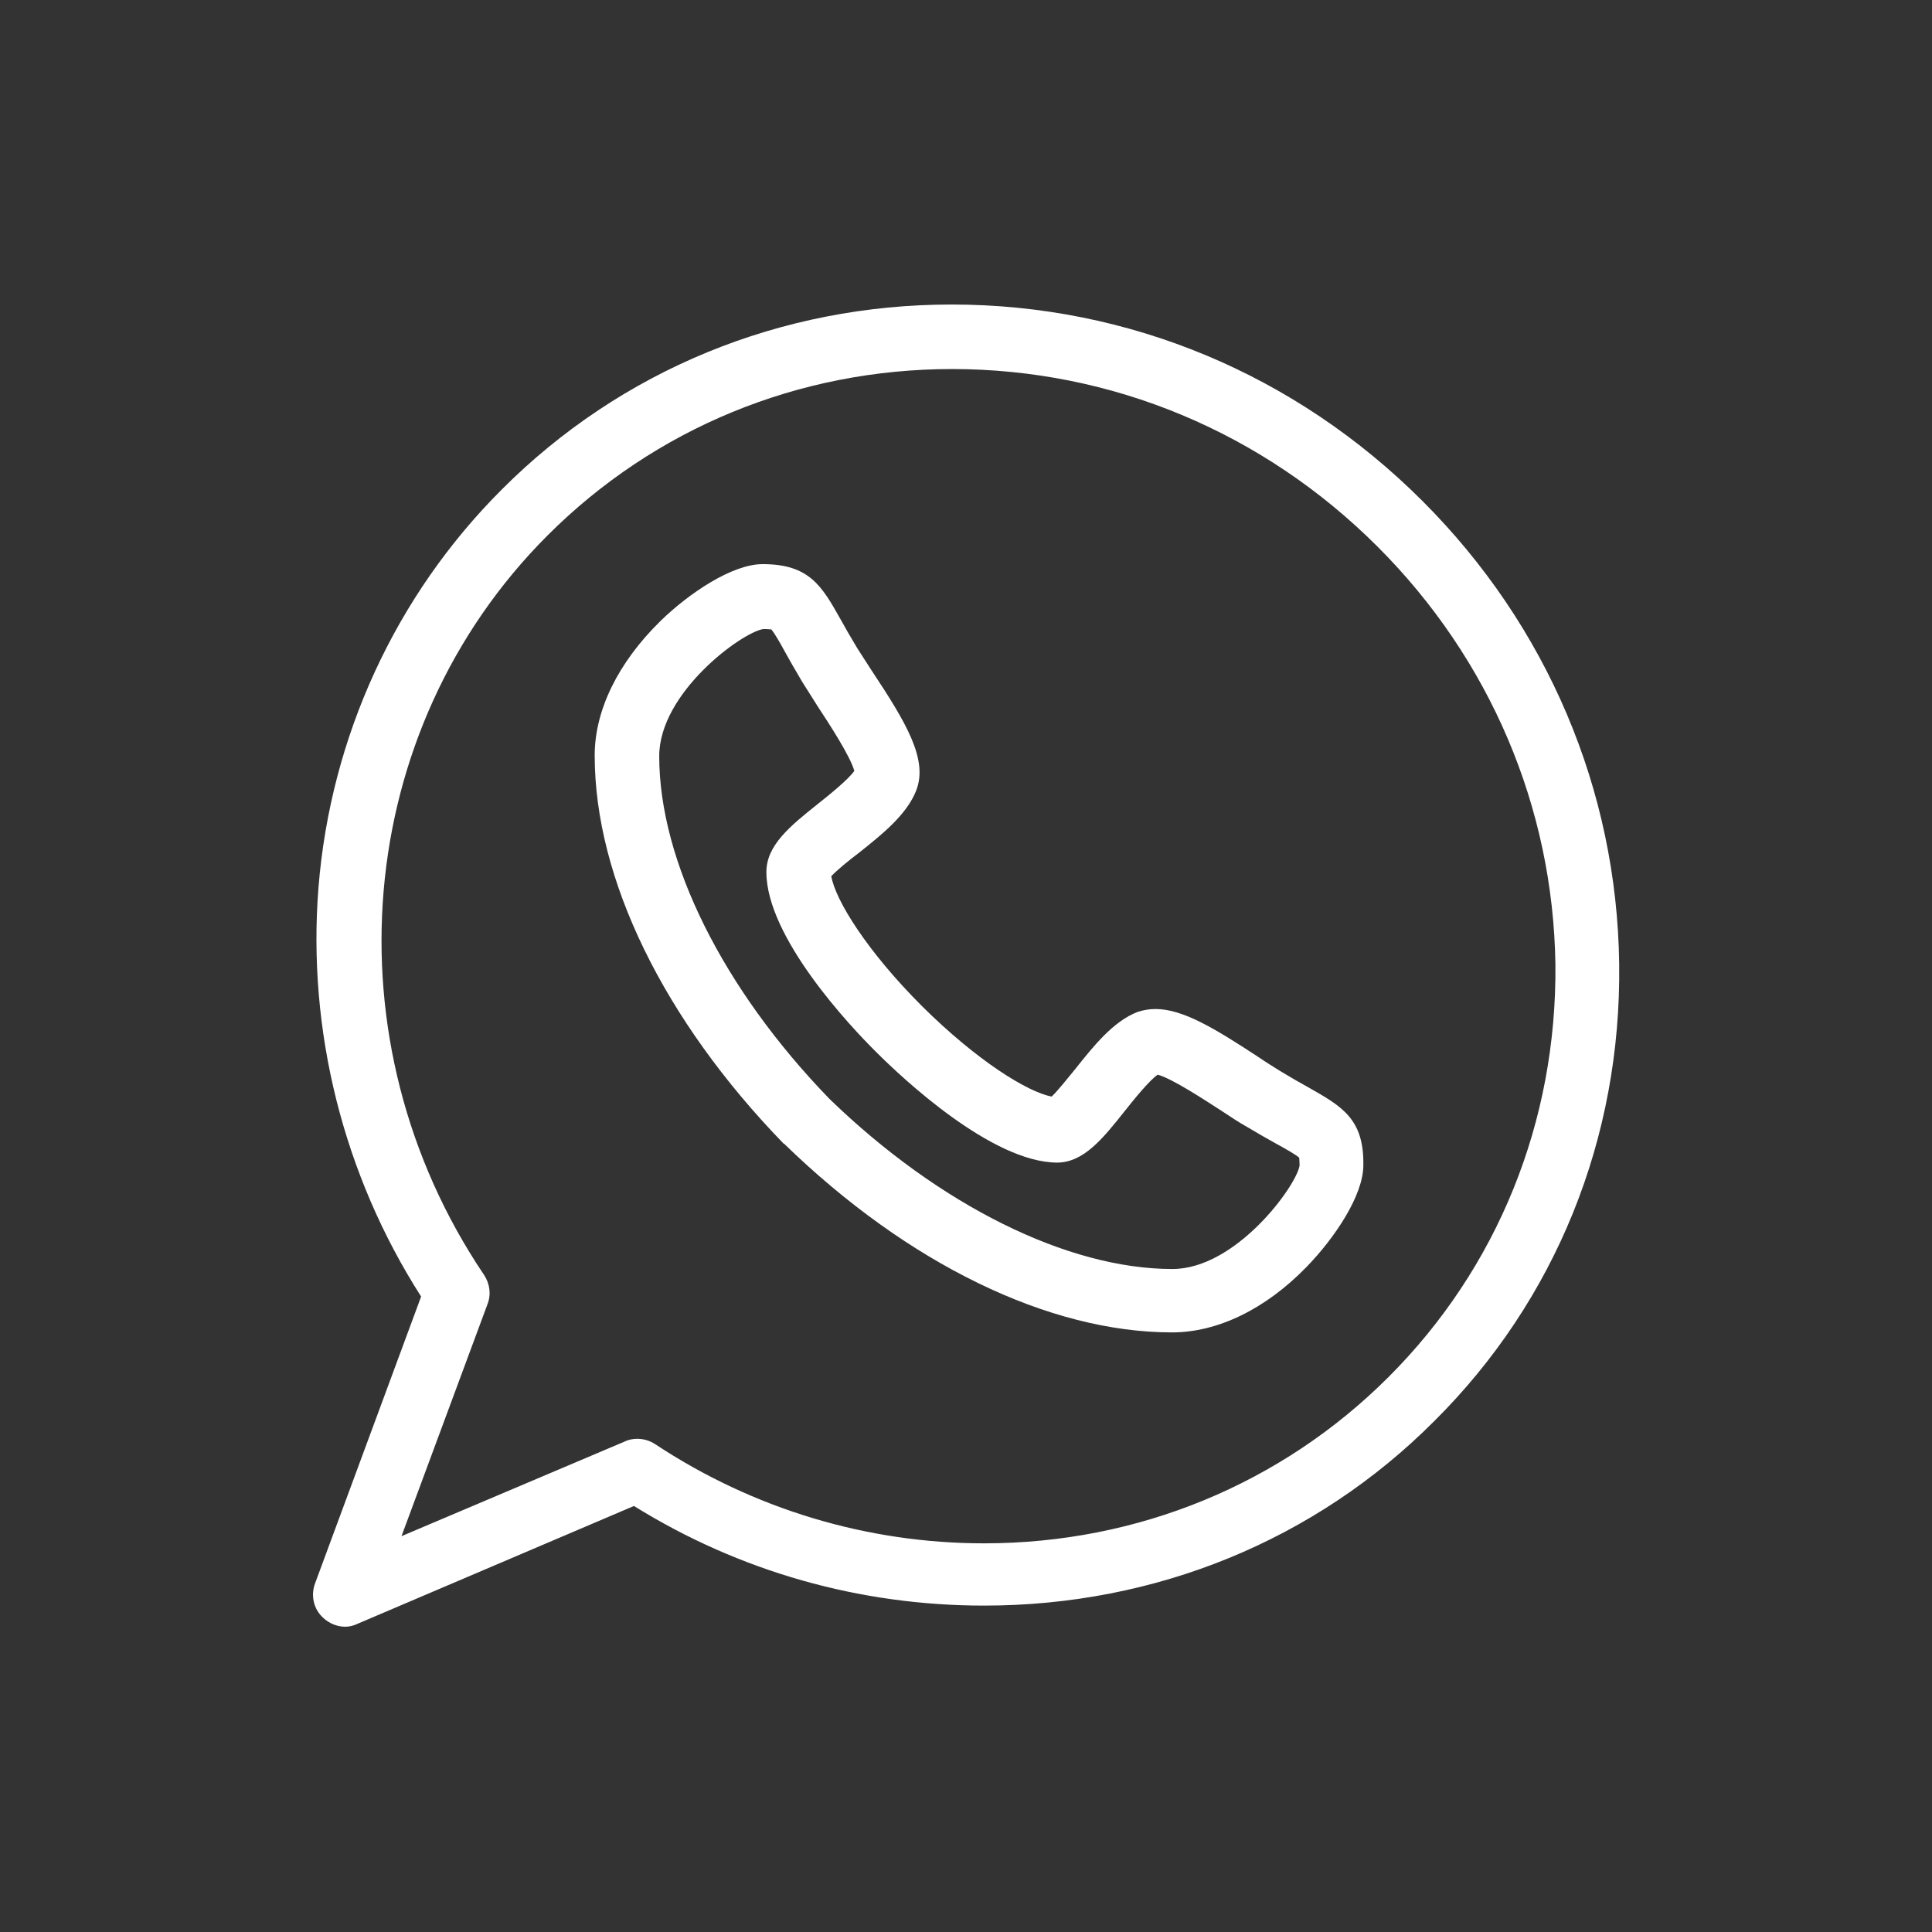
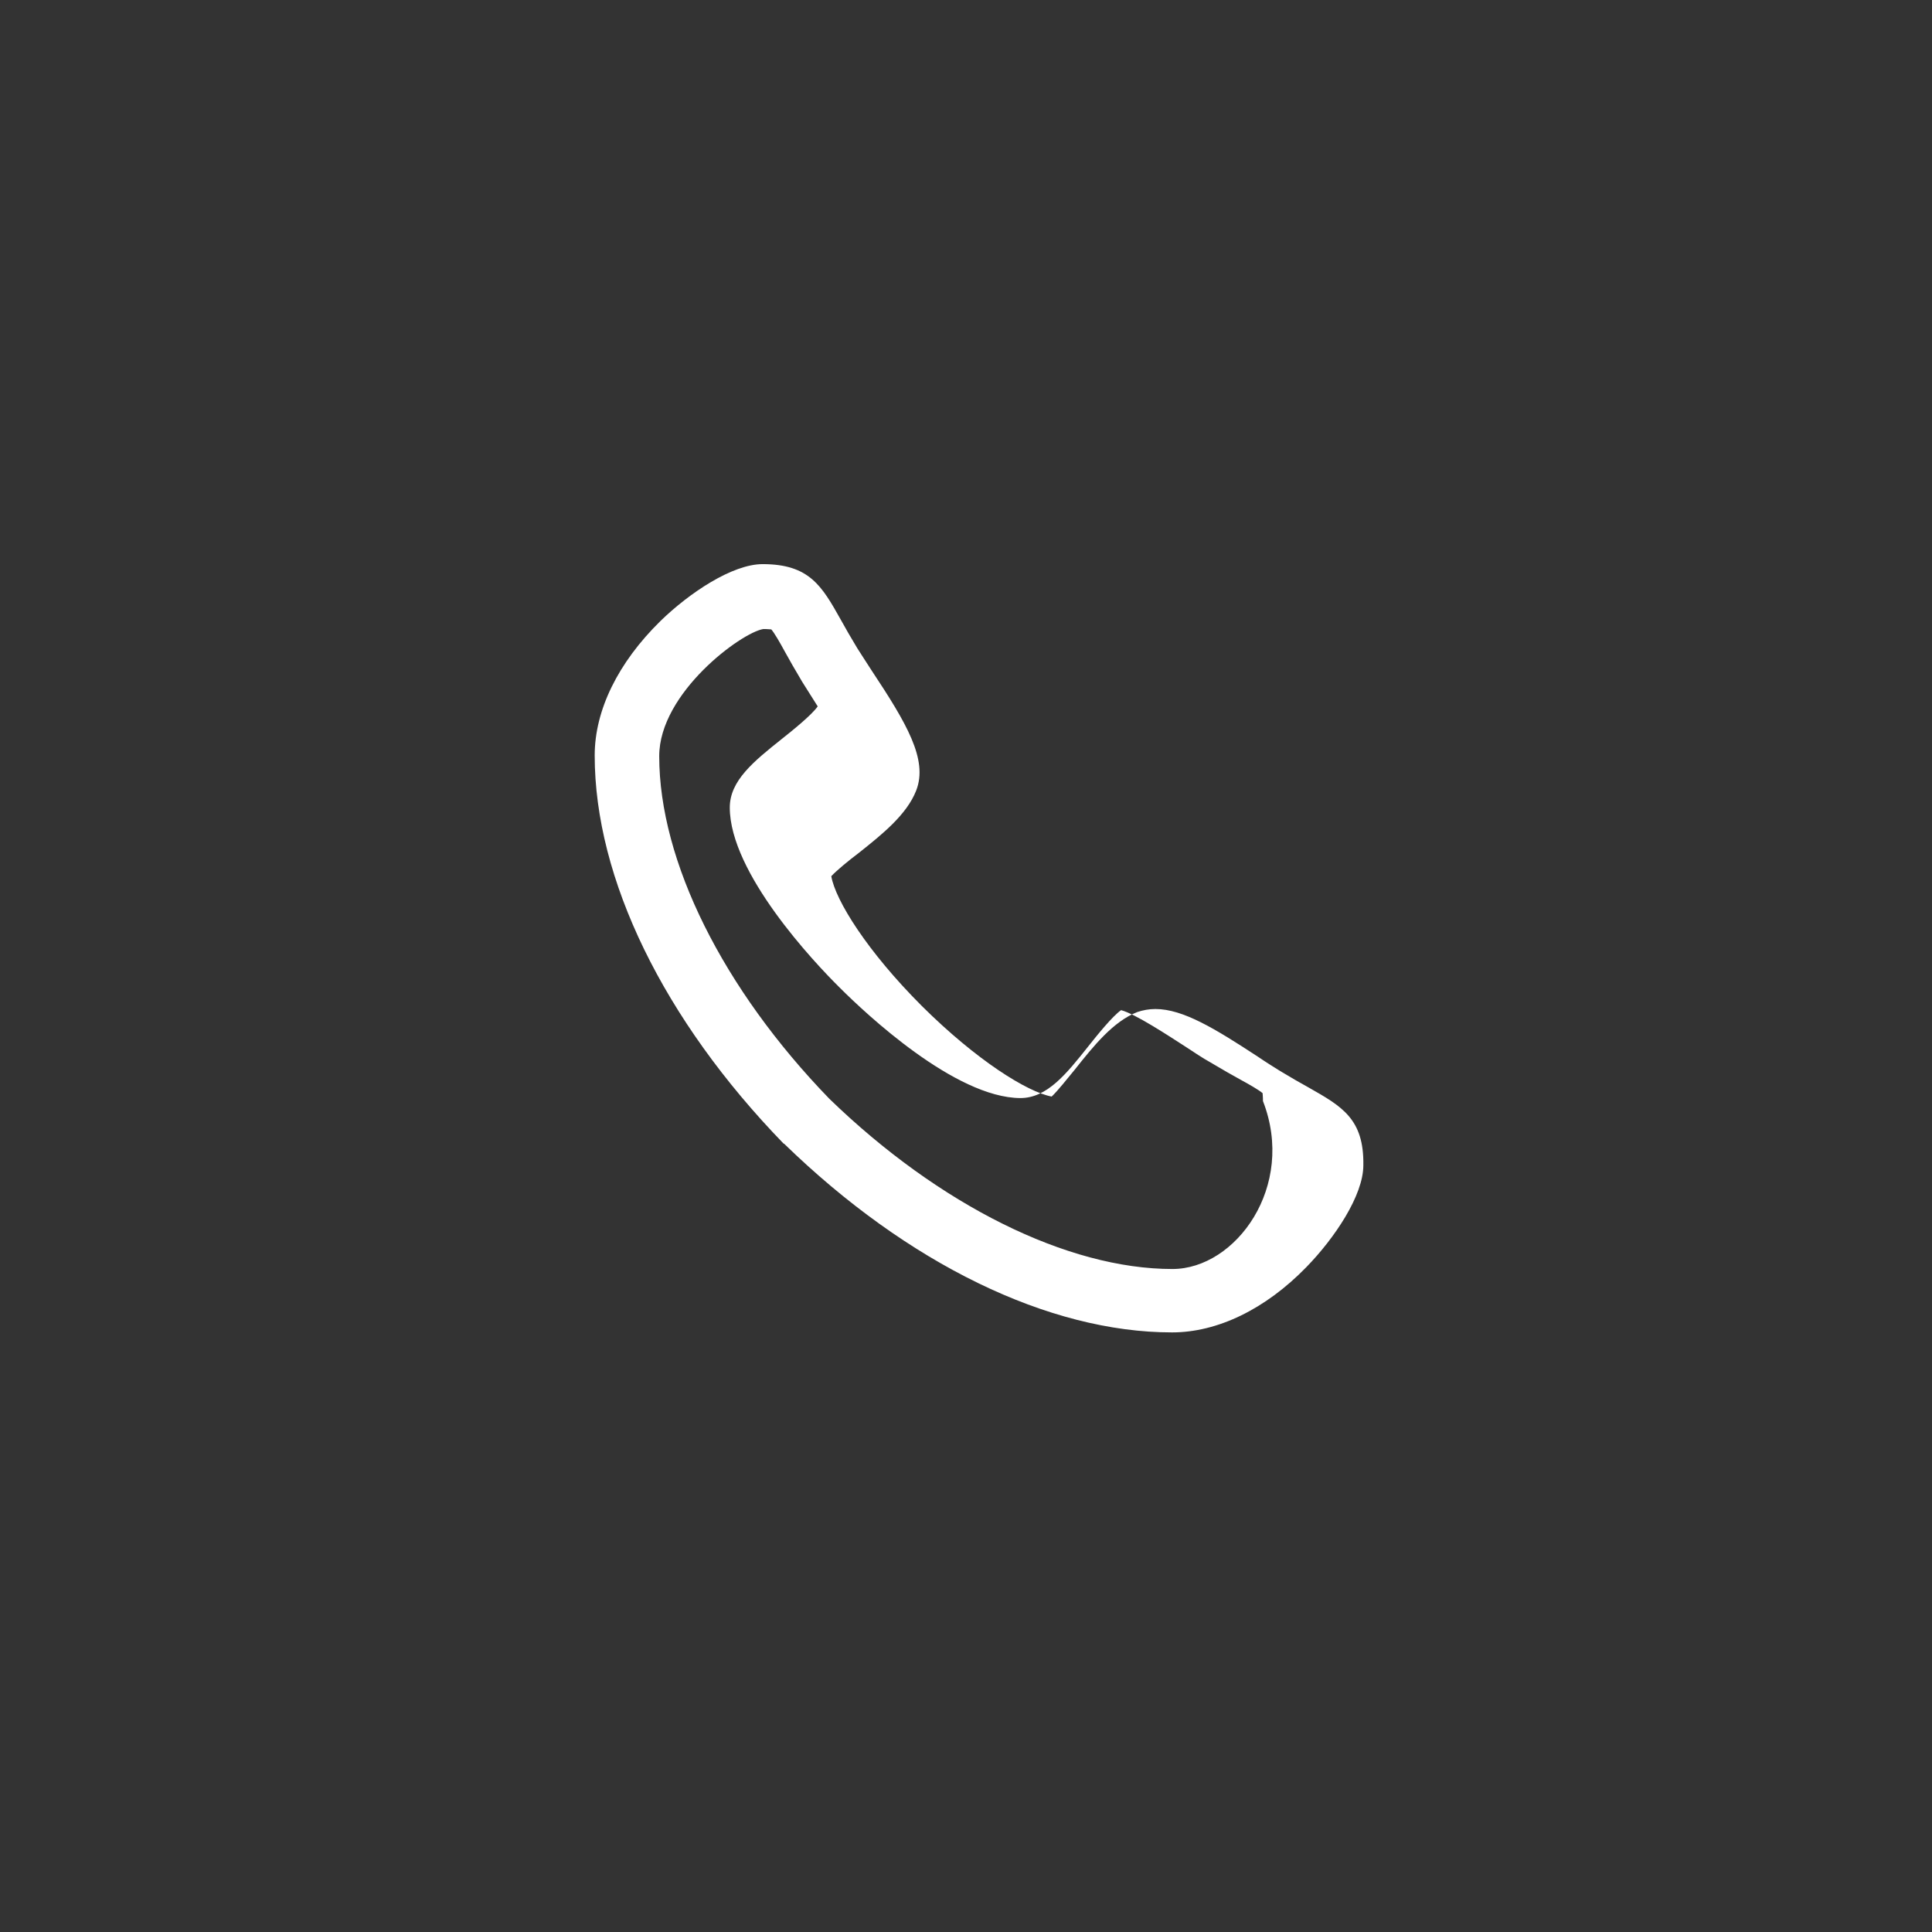
<svg xmlns="http://www.w3.org/2000/svg" version="1.1" id="Livello_1" x="0px" y="0px" viewBox="0 0 512 512" style="enable-background:new 0 0 512 512;" xml:space="preserve">
  <rect x="0" y="0" width="512" height="512" fill="#333333" stroke="none" />
  <style type="text/css">
	.st0{fill:white;}
</style>
  <g>
-     <path class="st0" d="M346.8,288.2c-2.2-1.2-4.6-2.6-7.6-4.4c-1.6-1-3.7-2.3-5.9-3.8c-11.3-7.4-19.8-12.6-27.1-12.6   c-1.7,0-3.3,0.3-4.8,0.8c-6.4,2.5-11.6,9-16.6,15.3c-1.9,2.3-4.5,5.6-6.1,7.1c-6.4-1.2-19.8-9.5-34.4-24   c-14.5-14.5-22.9-28-24-34.4c1.5-1.6,4.8-4.3,7.2-6.1c6.3-5,12.8-10.2,15.3-16.6c3.2-8.2-2.6-17.9-11.8-31.8   c-1.4-2.2-2.8-4.3-3.8-5.9c-1.8-3-3.2-5.4-4.4-7.6c-5-8.9-8.3-14.7-20.7-14.7c-8,0-19.4,7.6-27.1,15.1   c-11.2,11-17.4,23.6-17.4,35.6c0,32.7,18.3,70.1,50,102.8c0.1,0.1,0.1,0.1,0.2,0.1c32.7,31.8,70.1,50,102.8,50   c12,0,24.7-6.1,35.6-17.3c7.5-7.7,15.1-19,15.1-27C361.5,296.5,355.6,293.2,346.8,288.2 M310.7,336.3c-27.8,0-61.8-16.9-90.9-45.1   c-28.2-29.1-45.1-63-45.1-90.8c0-16.8,21.8-32.8,27.6-33.7c1.2,0,1.8,0.1,2.1,0.1c0.8,0.9,2.3,3.5,3.6,5.9c1.2,2.2,2.7,4.8,4.6,8   c1.2,1.9,2.6,4.1,4.1,6.5c2.9,4.4,8.7,13.3,9.7,17.1c-1.6,2.3-6.7,6.4-9.6,8.7c-7.4,5.9-13.7,11-13.7,18.1   c0,17.3,22.3,41,29.2,47.8c6.8,6.8,30.5,29.1,47.8,29.2c7.1,0,12.2-6.4,18-13.7c2.3-2.9,6.4-8,8.7-9.6c3.8,1,12.6,6.8,17.1,9.7   c2.3,1.5,4.5,3,6.5,4.1c3.2,1.9,5.8,3.4,8,4.6c2.4,1.3,5,2.8,5.9,3.6c0,0.3,0.1,0.9,0.1,2.1C343.5,314.4,327.5,336.3,310.7,336.3" />
-     <path class="st0" d="M429.1,255.4c-0.6-46.1-19.1-89.6-52.1-122.6c-33.6-33.6-77.9-52.1-124.8-52.1c-45.3,0-87.7,17.4-119.3,49.1   c-28.1,28.1-45.3,65.5-48.5,105.4c-3,37.9,6.6,76.2,27.2,108.4l-28.1,76c-1.2,3.2-0.4,6.8,2.1,9.1c1.6,1.5,3.7,2.4,5.9,2.4   c1.1,0,2.3-0.3,3.3-0.8l73.2-31.2c28,17.4,59.9,26.4,92.8,26.4c45.3,0,87.7-17.2,119.3-48.9C412.3,344.6,429.7,301.6,429.1,255.4    M368,364.9c-28.4,28.4-66.5,44.1-107.2,44.1c-31,0-61.2-9.1-87.2-26.3c-1.4-0.9-3-1.4-4.7-1.4c-1.1,0-2.3,0.2-3.3,0.7l-59.2,25.1   l22.8-61.5c1-2.6,0.6-5.4-0.9-7.7c-41.8-62-34.8-144.4,16.8-196c28.4-28.4,66.5-44.1,107.2-44.1c42.3,0,82.4,16.7,112.8,47.1   c29.8,29.8,46.5,69.1,47.1,110.7C412.6,297.2,396.9,336,368,364.9" />
+     <path class="st0" d="M346.8,288.2c-2.2-1.2-4.6-2.6-7.6-4.4c-1.6-1-3.7-2.3-5.9-3.8c-11.3-7.4-19.8-12.6-27.1-12.6   c-1.7,0-3.3,0.3-4.8,0.8c-6.4,2.5-11.6,9-16.6,15.3c-1.9,2.3-4.5,5.6-6.1,7.1c-6.4-1.2-19.8-9.5-34.4-24   c-14.5-14.5-22.9-28-24-34.4c1.5-1.6,4.8-4.3,7.2-6.1c6.3-5,12.8-10.2,15.3-16.6c3.2-8.2-2.6-17.9-11.8-31.8   c-1.4-2.2-2.8-4.3-3.8-5.9c-1.8-3-3.2-5.4-4.4-7.6c-5-8.9-8.3-14.7-20.7-14.7c-8,0-19.4,7.6-27.1,15.1   c-11.2,11-17.4,23.6-17.4,35.6c0,32.7,18.3,70.1,50,102.8c0.1,0.1,0.1,0.1,0.2,0.1c32.7,31.8,70.1,50,102.8,50   c12,0,24.7-6.1,35.6-17.3c7.5-7.7,15.1-19,15.1-27C361.5,296.5,355.6,293.2,346.8,288.2 M310.7,336.3c-27.8,0-61.8-16.9-90.9-45.1   c-28.2-29.1-45.1-63-45.1-90.8c0-16.8,21.8-32.8,27.6-33.7c1.2,0,1.8,0.1,2.1,0.1c0.8,0.9,2.3,3.5,3.6,5.9c1.2,2.2,2.7,4.8,4.6,8   c1.2,1.9,2.6,4.1,4.1,6.5c-1.6,2.3-6.7,6.4-9.6,8.7c-7.4,5.9-13.7,11-13.7,18.1   c0,17.3,22.3,41,29.2,47.8c6.8,6.8,30.5,29.1,47.8,29.2c7.1,0,12.2-6.4,18-13.7c2.3-2.9,6.4-8,8.7-9.6c3.8,1,12.6,6.8,17.1,9.7   c2.3,1.5,4.5,3,6.5,4.1c3.2,1.9,5.8,3.4,8,4.6c2.4,1.3,5,2.8,5.9,3.6c0,0.3,0.1,0.9,0.1,2.1C343.5,314.4,327.5,336.3,310.7,336.3" />
  </g>
</svg>